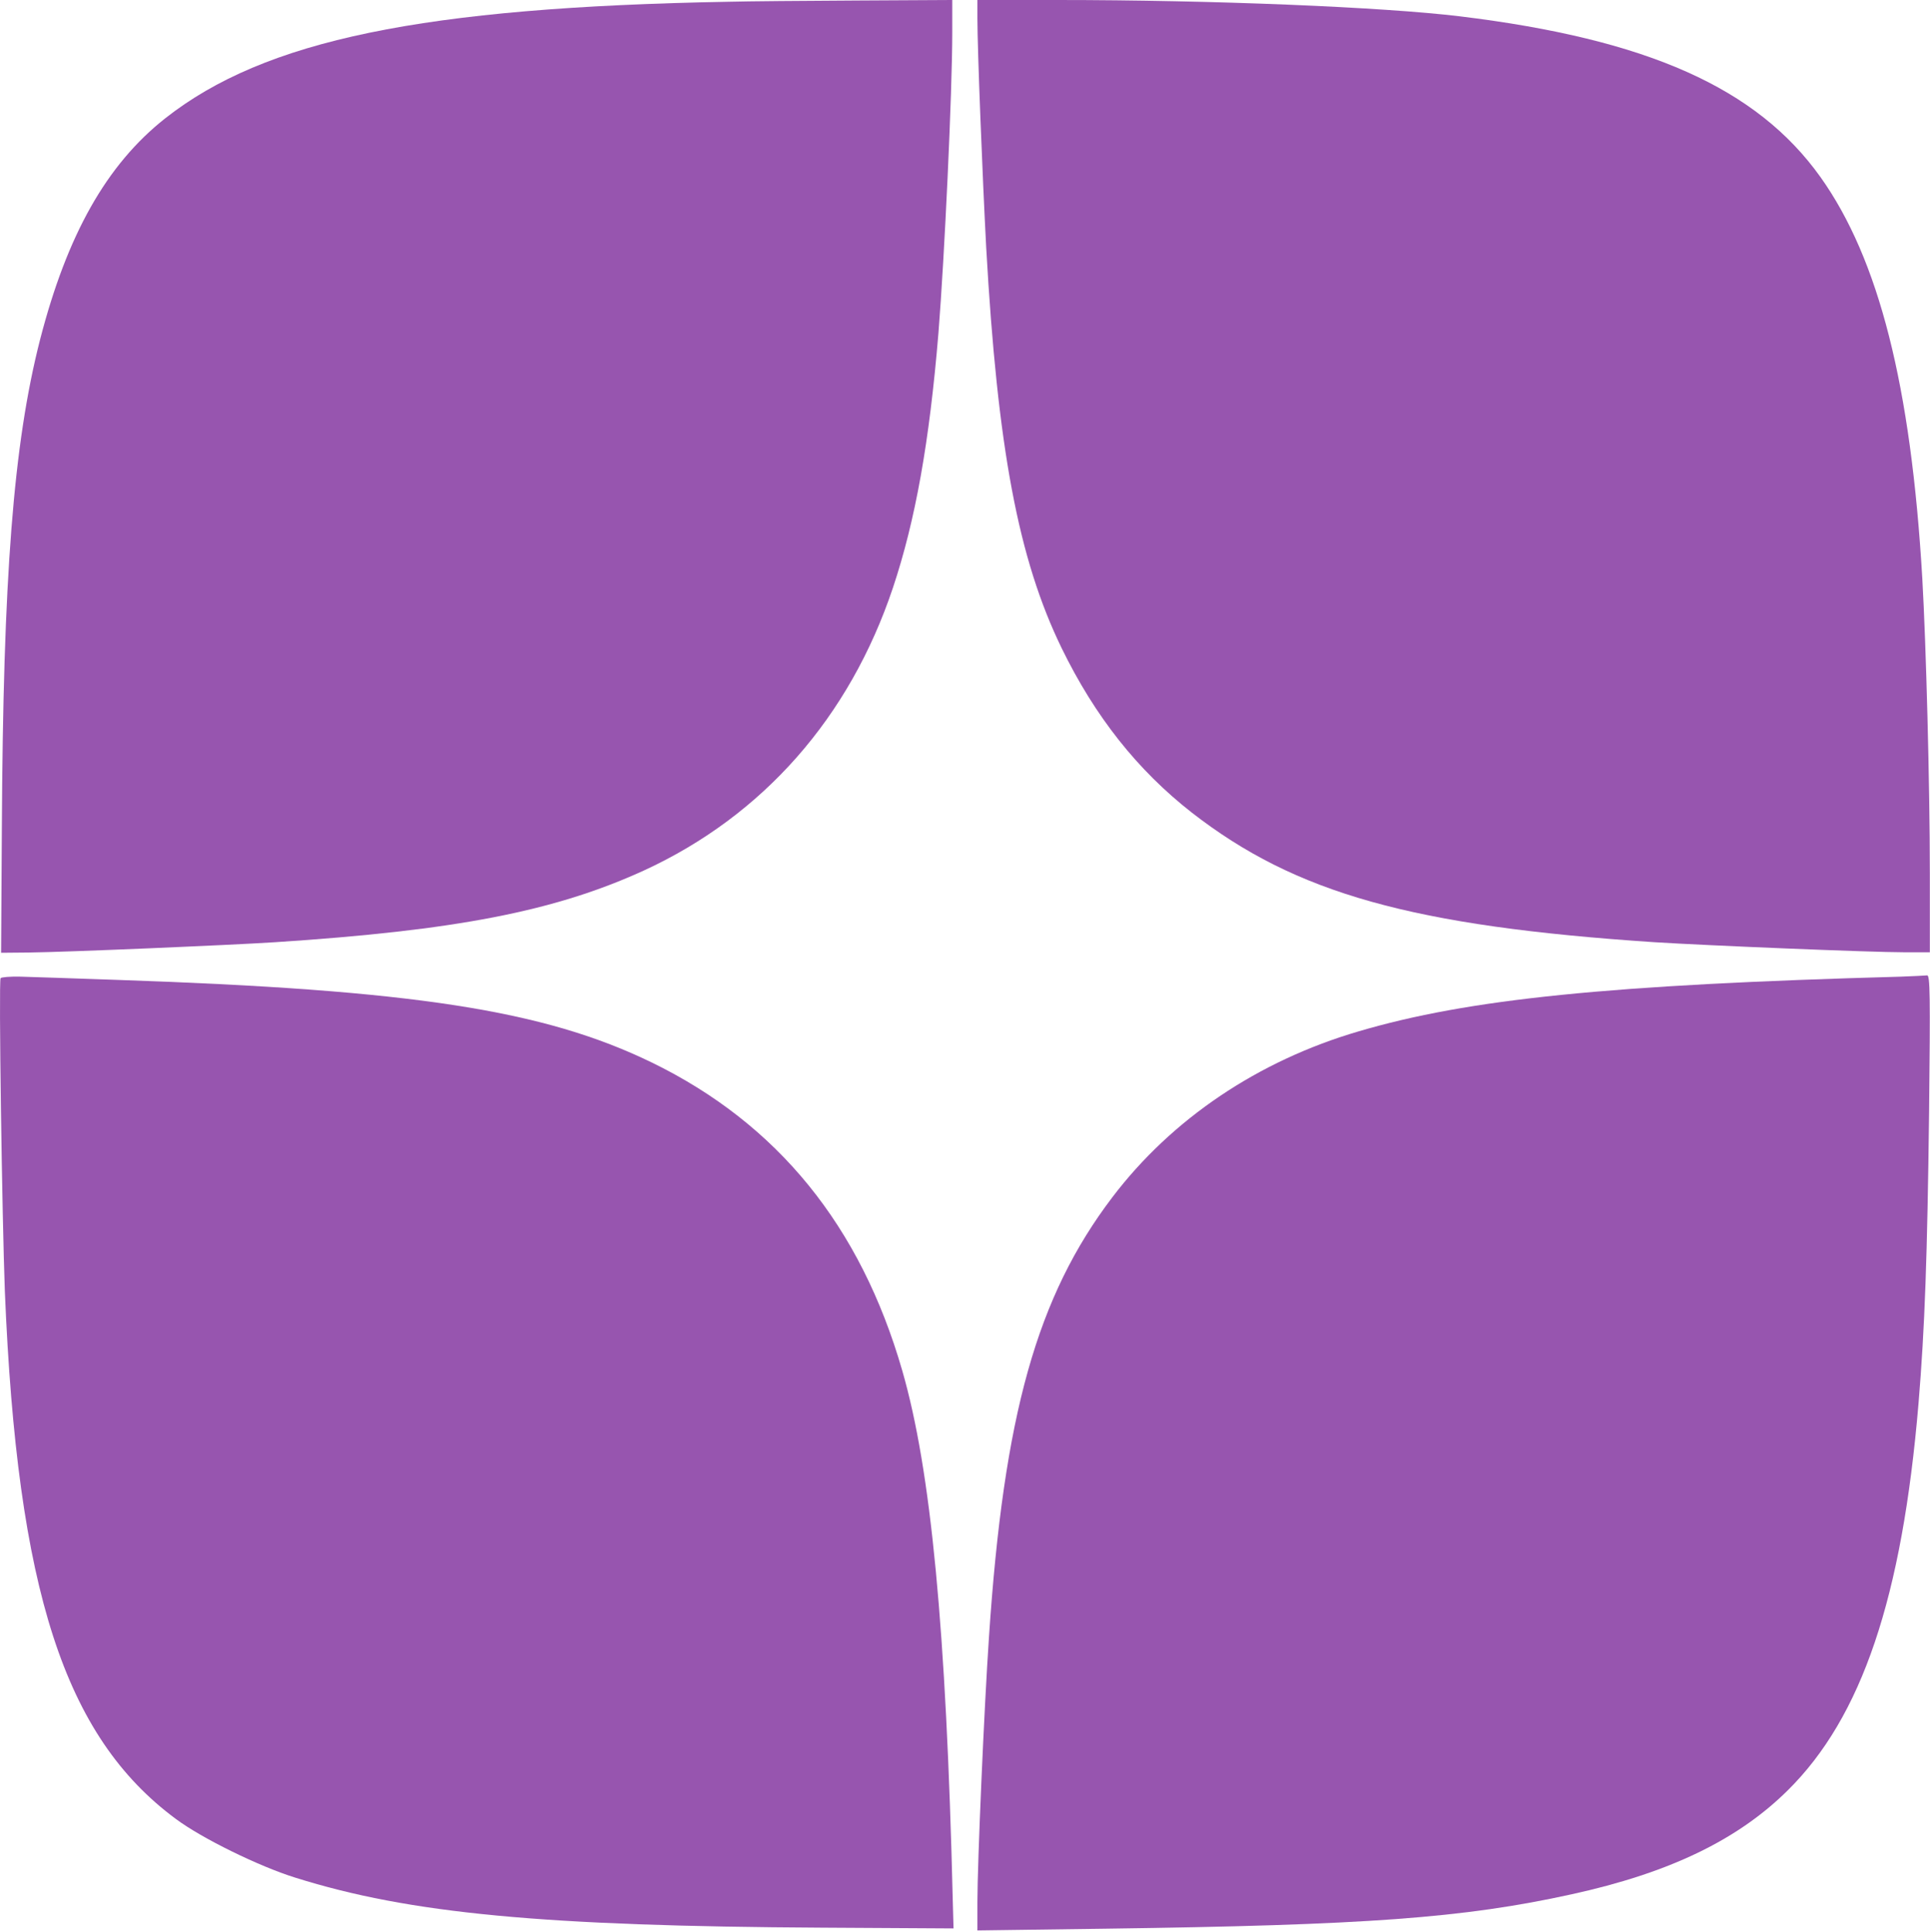
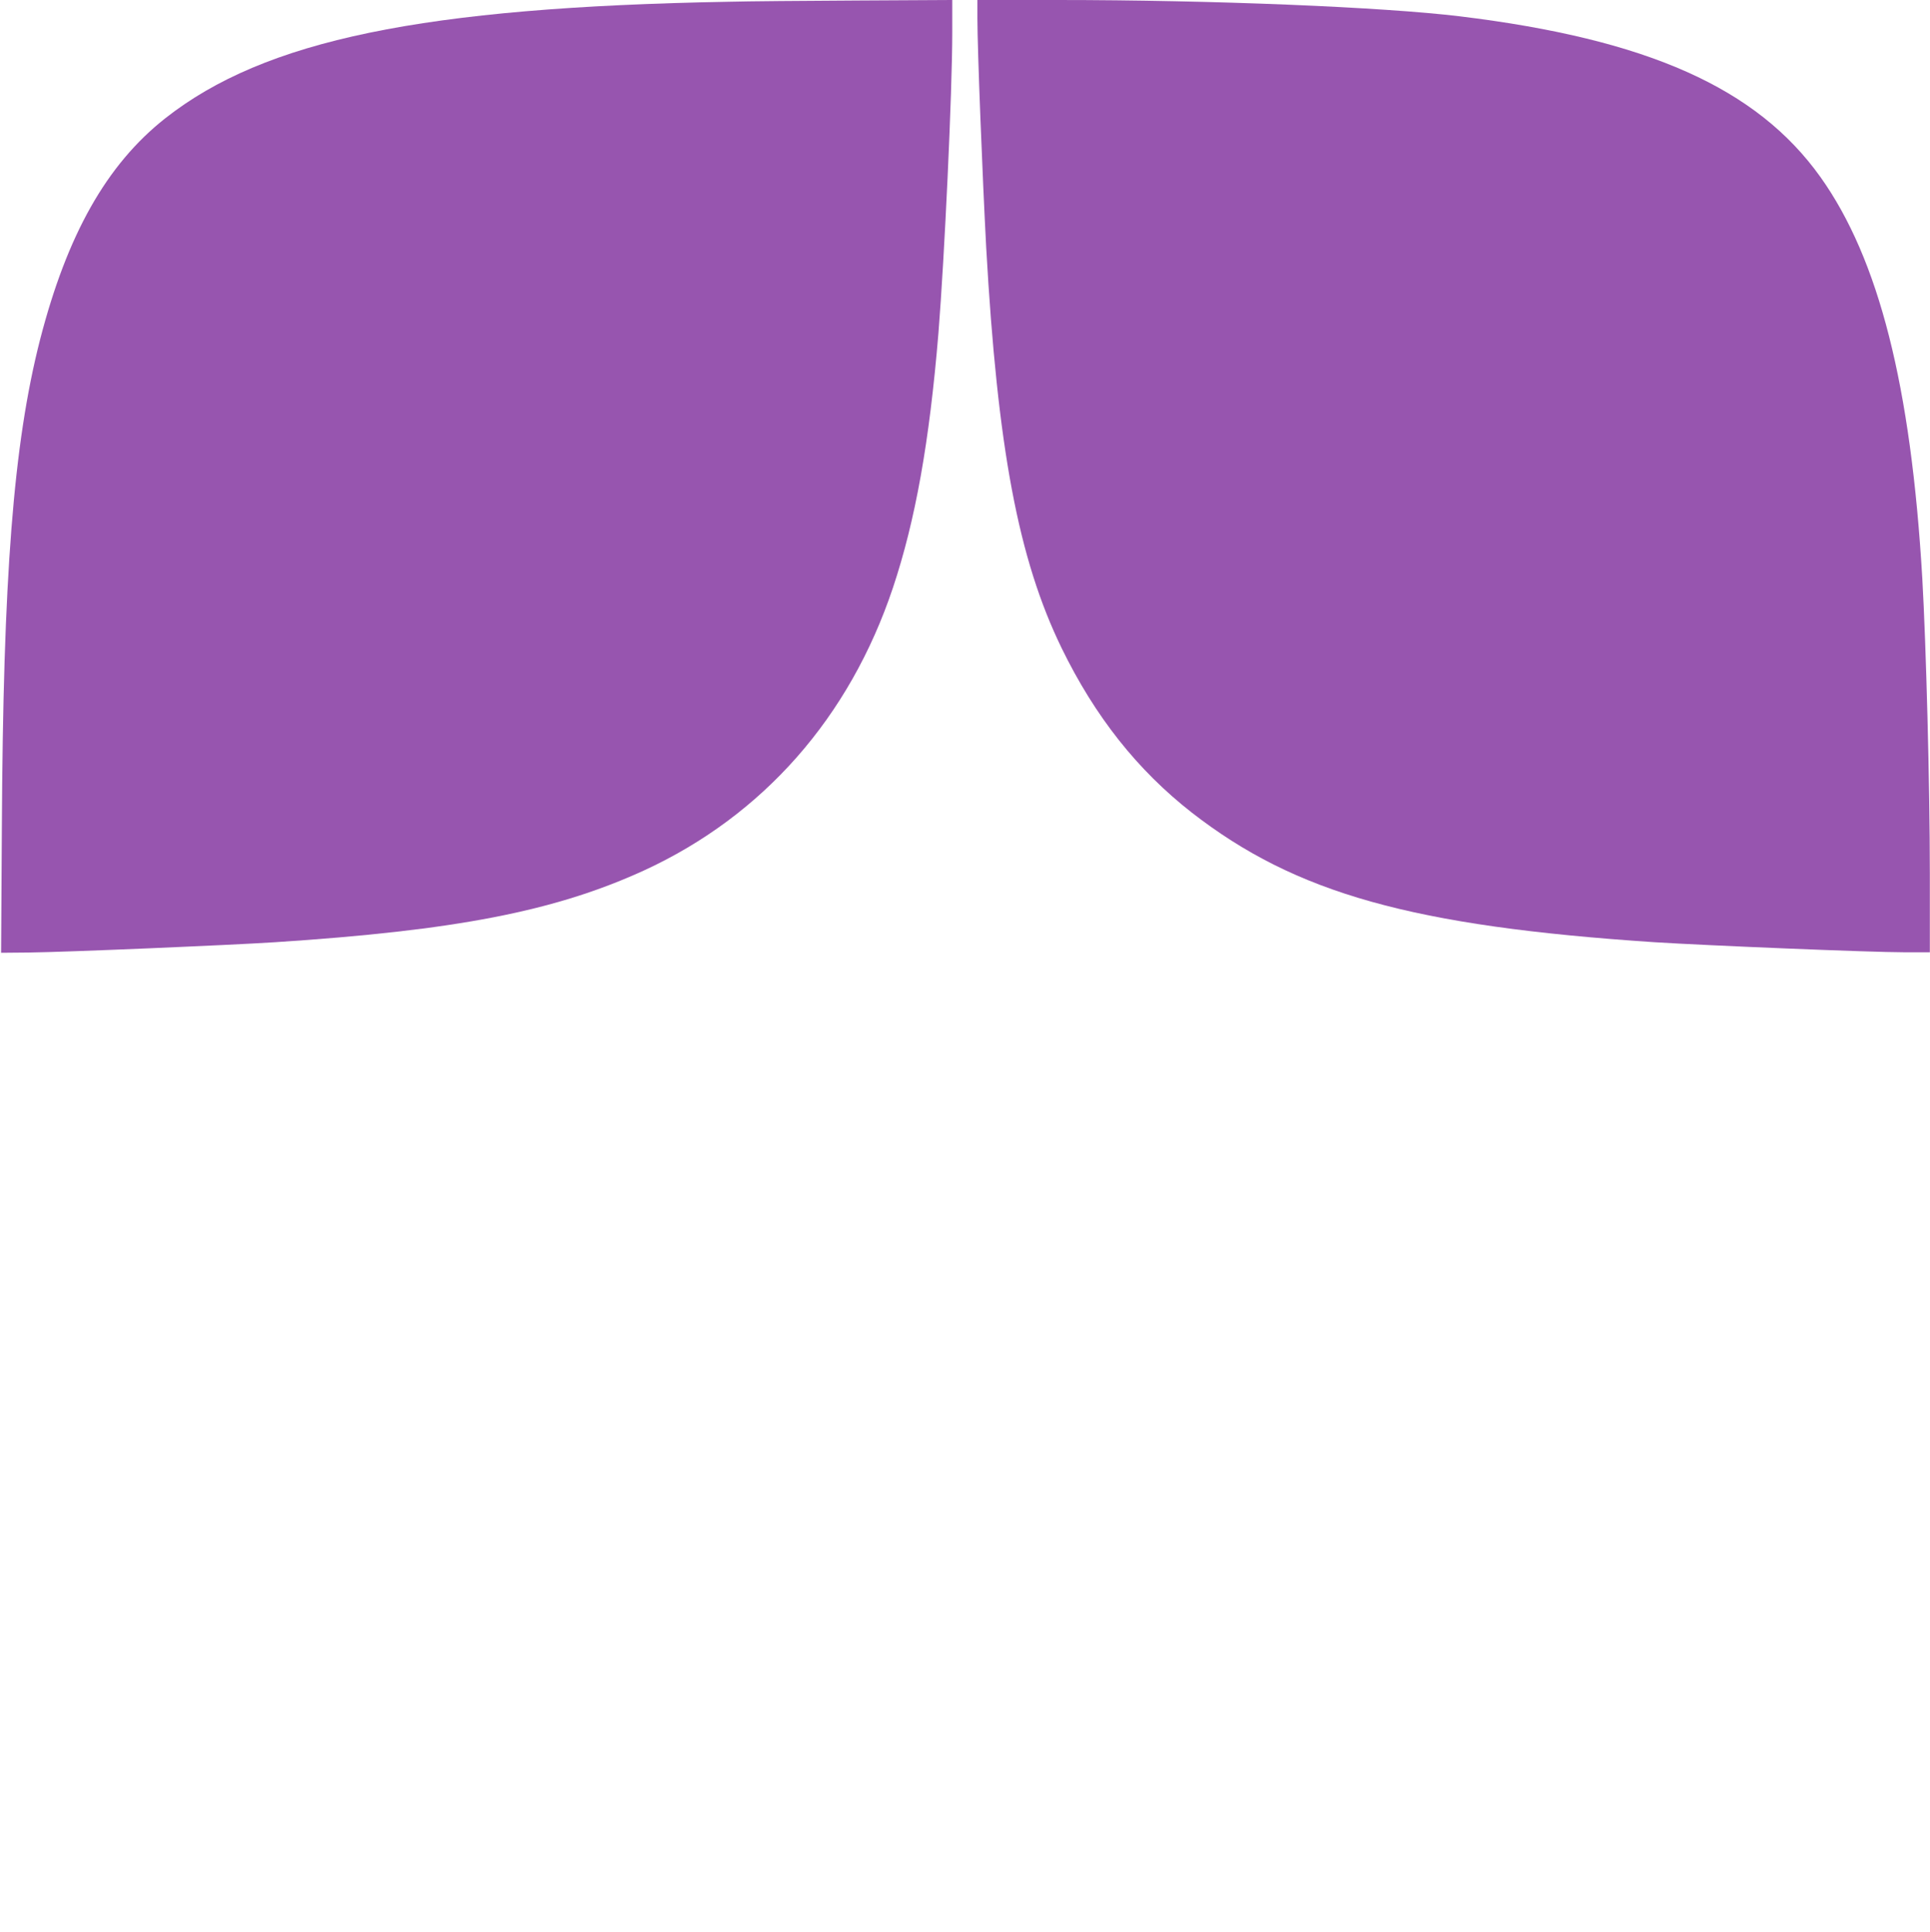
<svg xmlns="http://www.w3.org/2000/svg" width="768" height="769" viewBox="0 0 768 769" fill="none">
  <path d="M289.936 0.699C168.236 2.899 105.336 15.899 65.736 47.099C42.436 65.499 26.736 93.299 15.936 135.199C5.336 176.699 1.236 229.399 0.736 329.899L0.436 379.199L11.436 379.099C27.236 378.899 90.636 376.199 109.436 374.999C181.436 370.299 220.636 362.699 256.136 346.499C303.536 324.699 338.036 285.599 355.336 233.899C364.236 207.199 369.836 176.099 373.436 132.499C375.836 102.499 378.936 36.799 378.936 12.699V-0.001L341.236 0.199C320.436 0.299 297.336 0.499 289.936 0.699Z" fill="#9755AF" />
  <path d="M388.936 7.3C388.936 19.6 390.936 70.1 392.436 98.5C396.936 178.5 405.236 222.5 422.436 257.9C435.736 285.2 452.636 306.5 474.236 323.4C515.636 355.6 562.036 368.6 658.436 375C679.036 376.3 744.336 379 757.736 379H767.936V347.7C767.936 312.2 766.436 256.5 764.936 230.2C760.436 153.5 747.636 103.1 724.436 70.5C699.136 35 655.636 15.6 580.936 6.5C550.336 2.8 482.636 -5.64754e-06 420.736 -5.64754e-06H388.936V7.3Z" fill="#9755AF" />
-   <path d="M0.236 389.3C-0.564 390.6 0.836 485 1.936 514C6.836 632.9 25.636 691.1 69.936 723.9C80.236 731.6 103.036 742.8 117.536 747.3C163.036 761.6 216.136 766.6 327.436 767.2L379.436 767.5L379.136 756.5C376.536 648.2 370.436 585 359.036 545.5C342.436 487.9 309.436 447.3 259.436 422.9C216.436 402 164.536 394 46.936 390C29.636 389.4 12.136 388.8 8.136 388.7C4.036 388.6 0.536 388.9 0.236 389.3Z" fill="#9755AF" />
-   <path d="M756.436 388.701C640.136 391.901 584.236 397.601 540.536 410.501C500.636 422.201 466.336 445.301 442.636 476.501C412.636 516.001 399.436 562.901 393.536 651.601C391.636 679.401 388.936 741.601 388.936 757.001V768.301L440.236 767.601C543.436 766.201 582.236 763.401 625.436 753.901C664.236 745.401 691.436 732.301 711.336 712.601C740.836 683.501 756.936 635.901 763.436 558.501C765.936 528.501 766.936 500.101 767.636 442.701C768.136 395.901 768.036 388.001 766.836 388.201C766.036 388.301 761.436 388.501 756.436 388.701Z" fill="#9755AF" />
</svg>